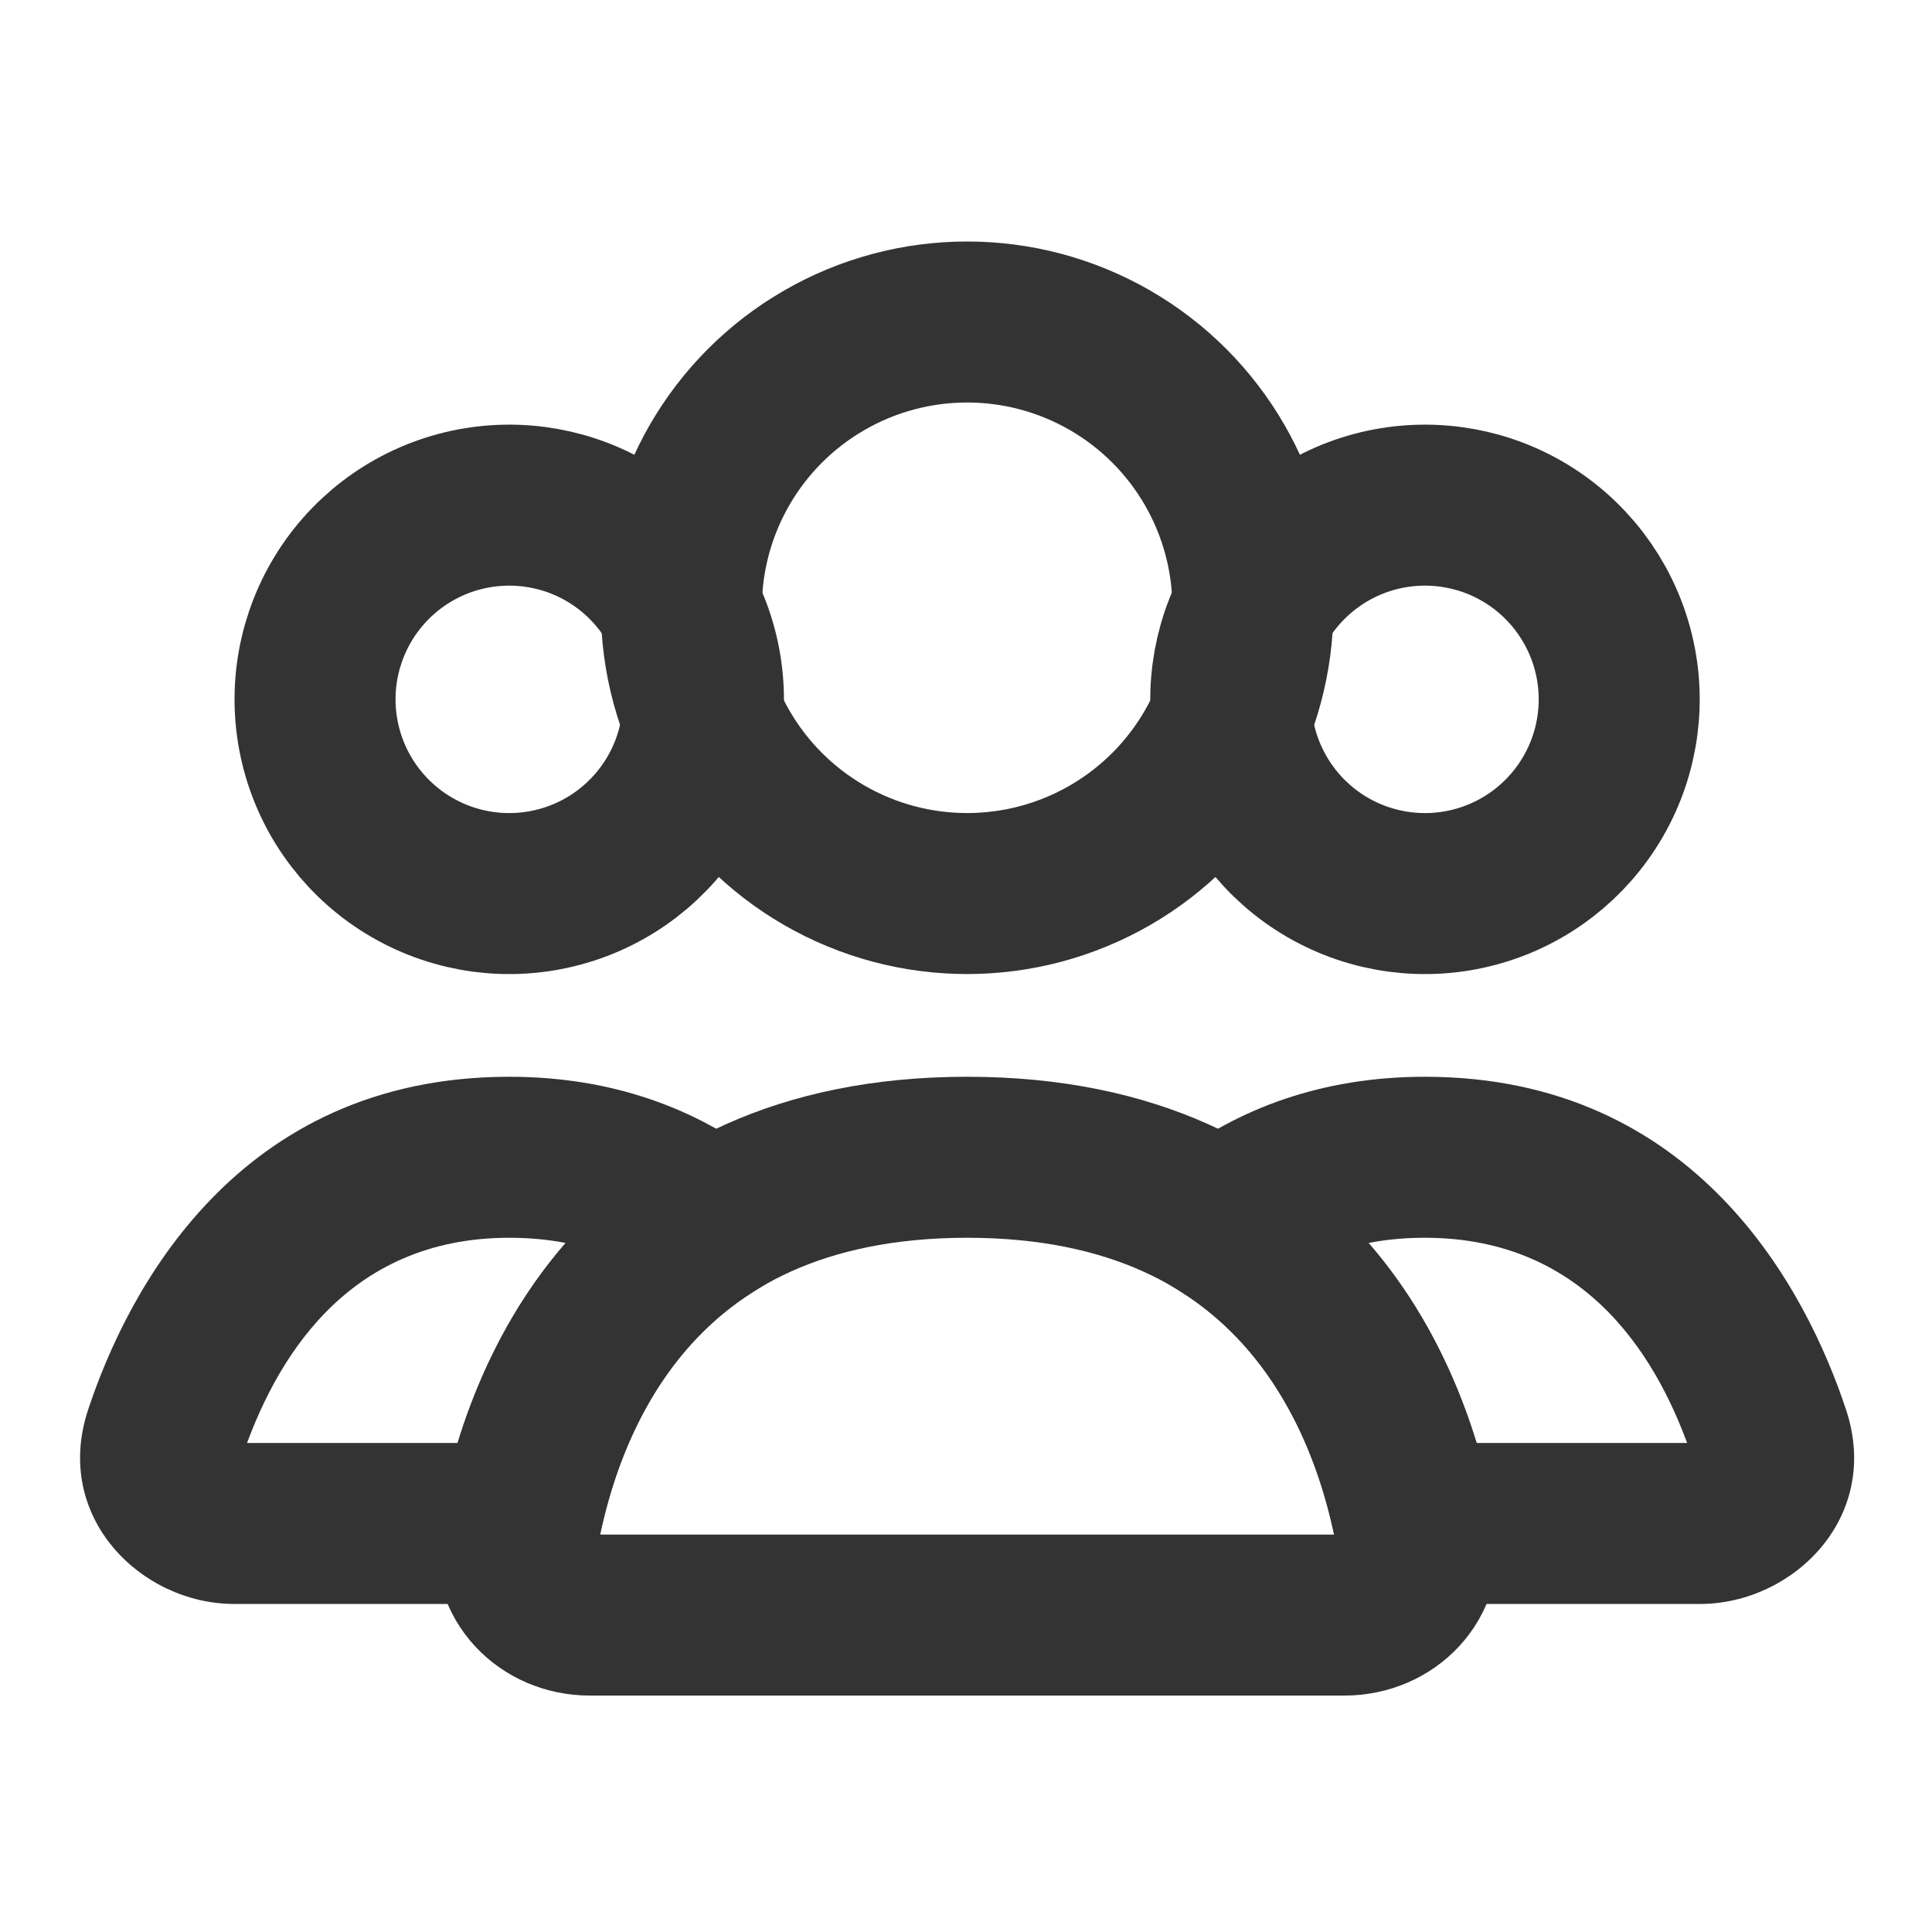
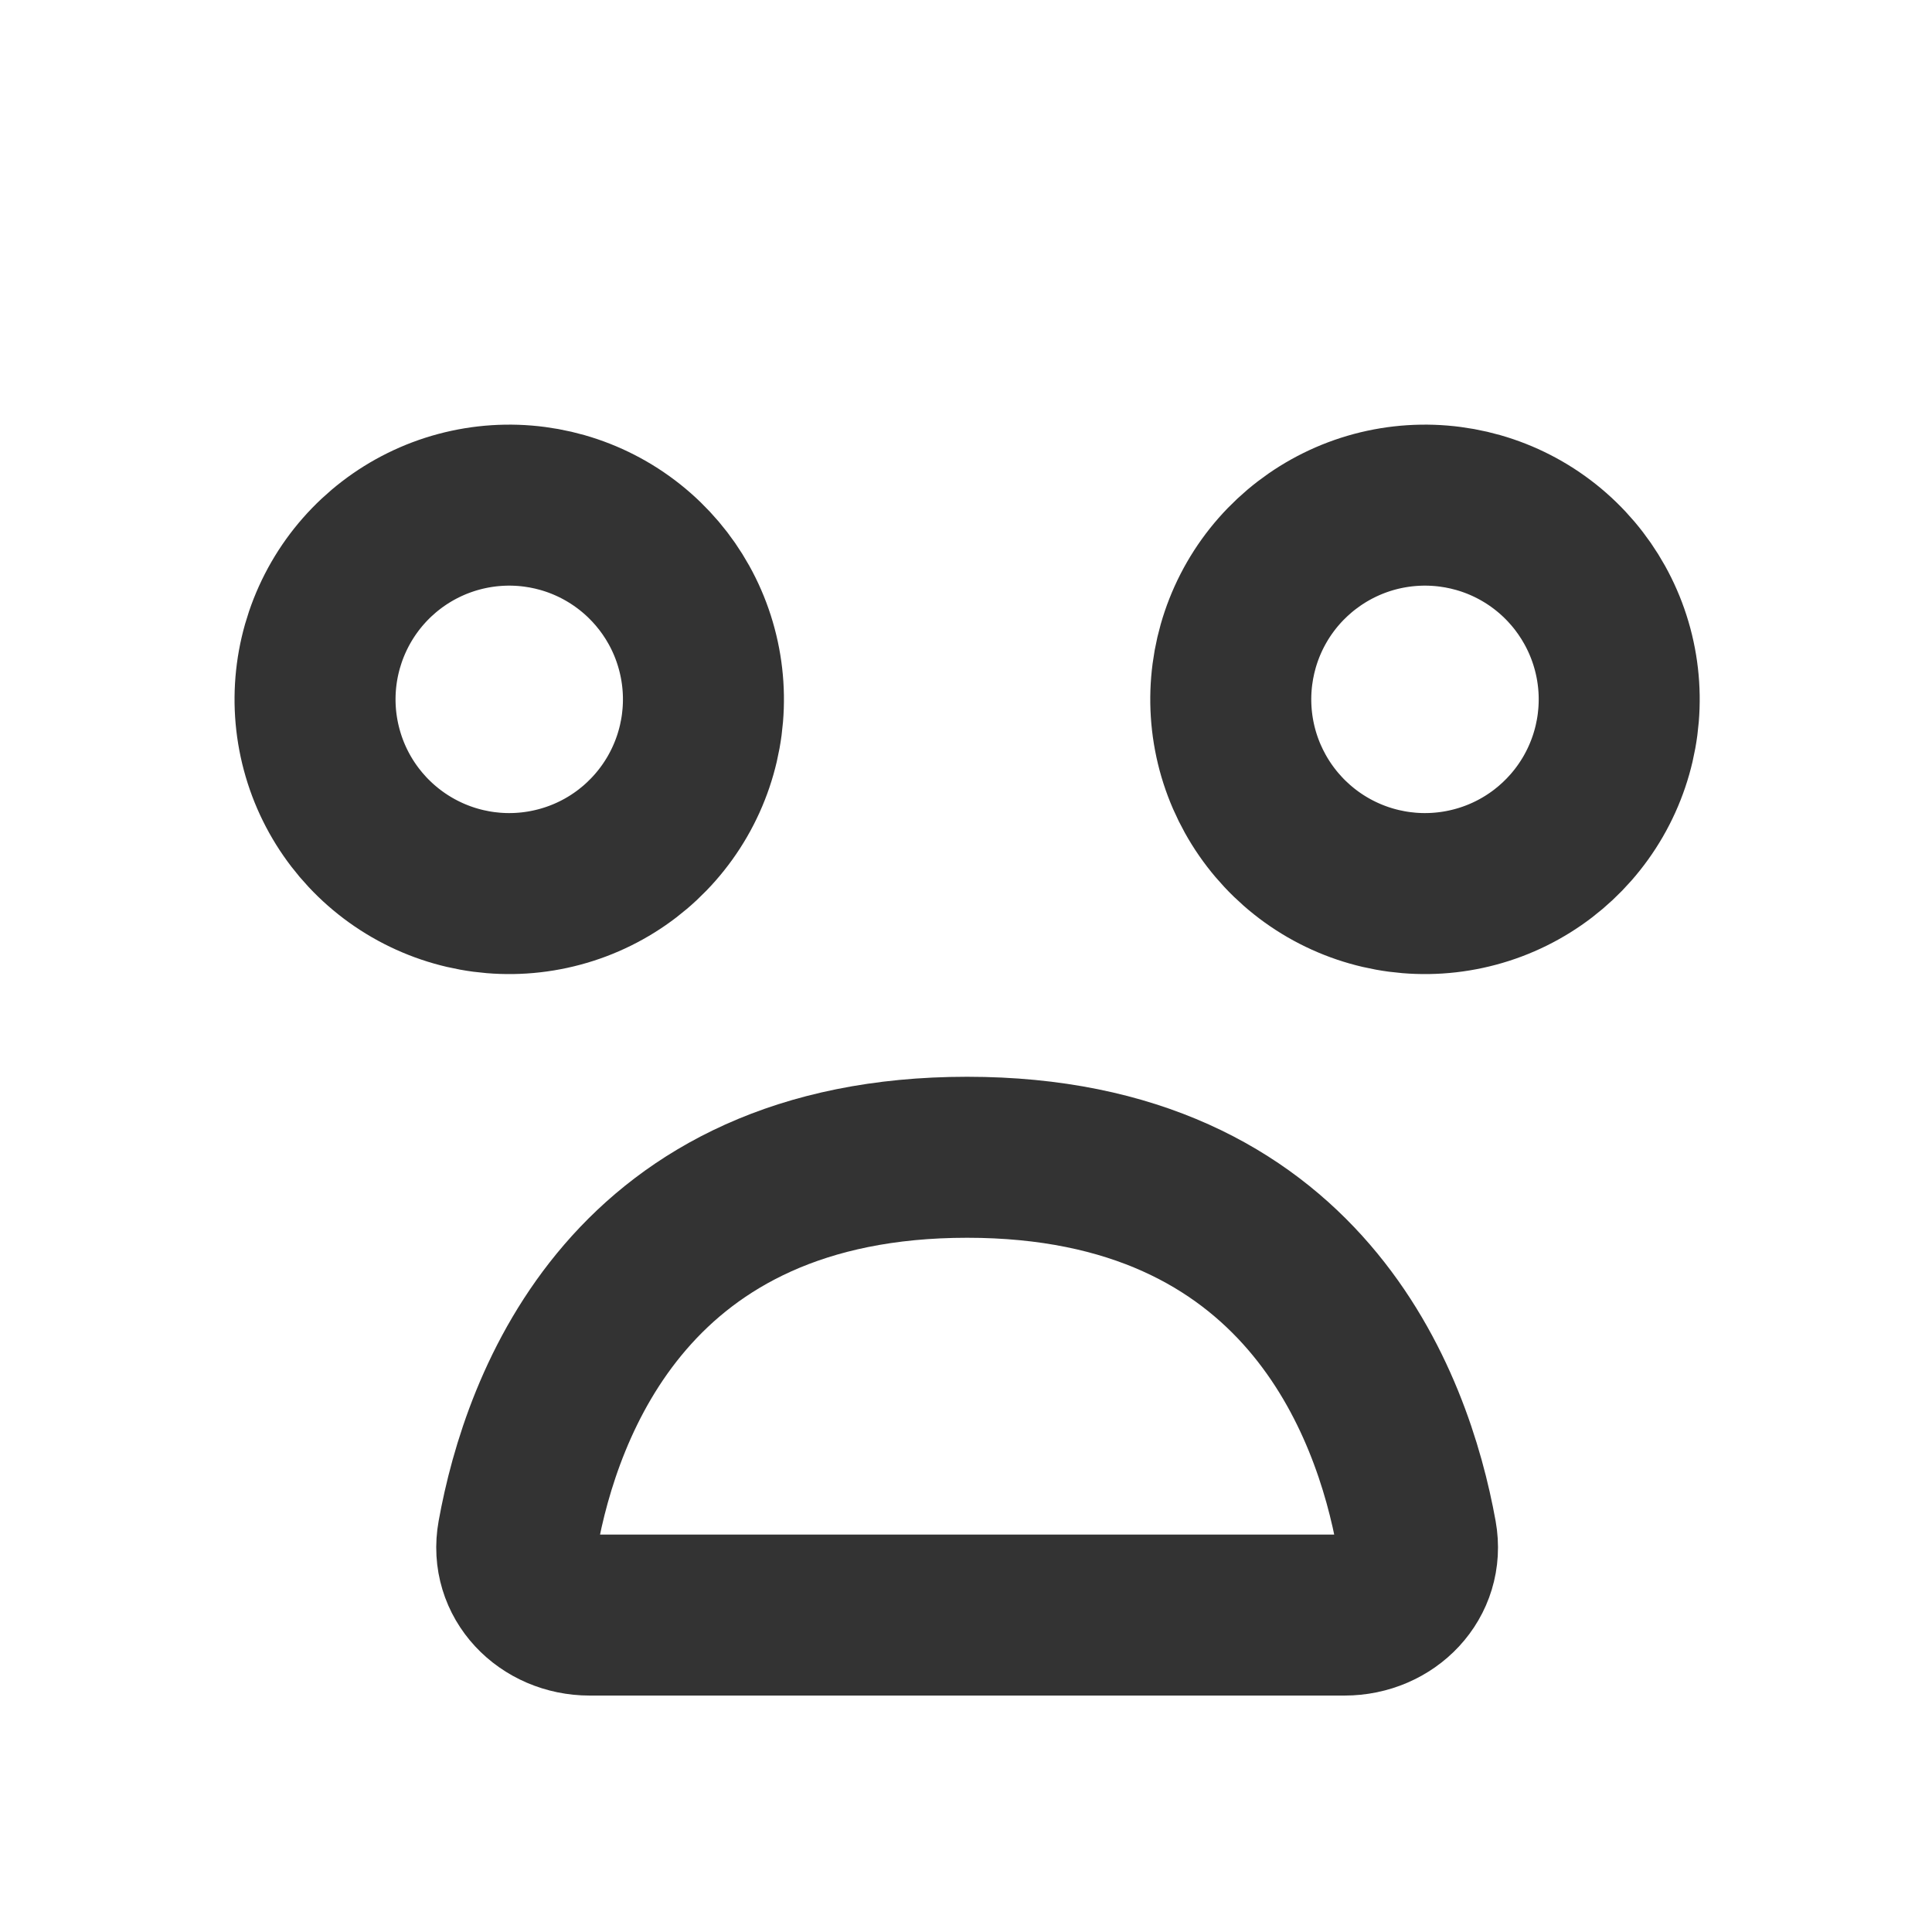
<svg xmlns="http://www.w3.org/2000/svg" width="24" height="24" viewBox="0 0 24 24" fill="none">
-   <circle cx="12.014" cy="7.55" r="3.55" stroke="#333333" stroke-width="2" stroke-linecap="round" />
  <path d="M15.612 7.481C15.932 6.927 16.459 6.523 17.077 6.357C17.695 6.192 18.354 6.278 18.908 6.598C19.462 6.918 19.866 7.445 20.032 8.063C20.198 8.681 20.111 9.34 19.791 9.894C19.471 10.448 18.944 10.853 18.326 11.018C17.708 11.184 17.049 11.097 16.495 10.777C15.941 10.457 15.537 9.93 15.371 9.312C15.206 8.694 15.292 8.036 15.612 7.481L15.612 7.481Z" stroke="#333333" stroke-width="2" />
  <path d="M4.237 7.481C4.557 6.927 5.083 6.523 5.702 6.357C6.32 6.192 6.978 6.278 7.532 6.598C8.086 6.918 8.491 7.445 8.656 8.063C8.822 8.681 8.735 9.34 8.415 9.894C8.095 10.448 7.569 10.853 6.95 11.018C6.332 11.184 5.674 11.097 5.12 10.777C4.566 10.457 4.161 9.93 3.996 9.312C3.83 8.694 3.917 8.036 4.237 7.481L4.237 7.481Z" stroke="#333333" stroke-width="2" />
-   <path d="M17.701 14.376L17.701 13.376H17.701V14.376ZM21.984 17.828L22.933 17.514L22.933 17.514L21.984 17.828ZM17.565 18.925L16.584 19.123L16.746 19.925H17.565V18.925ZM15.177 15.185L14.572 14.389L13.416 15.267L14.649 16.034L15.177 15.185ZM17.701 14.376L17.701 15.376C19.729 15.376 20.625 16.903 21.034 18.142L21.984 17.828L22.933 17.514C22.452 16.059 21.09 13.376 17.701 13.376L17.701 14.376ZM21.984 17.828L21.034 18.142C21.028 18.124 21.023 18.09 21.031 18.049C21.039 18.01 21.055 17.98 21.071 17.961C21.101 17.924 21.126 17.925 21.118 17.925V18.925V19.925C22.272 19.925 23.375 18.85 22.933 17.514L21.984 17.828ZM21.118 18.925V17.925H17.565V18.925V19.925H21.118V18.925ZM17.565 18.925L18.545 18.728C18.3 17.512 17.623 15.529 15.705 14.336L15.177 15.185L14.649 16.034C15.877 16.799 16.383 18.124 16.584 19.123L17.565 18.925ZM15.177 15.185L15.782 15.981C16.244 15.63 16.855 15.376 17.701 15.376V14.376V13.376C16.409 13.376 15.375 13.779 14.572 14.389L15.177 15.185Z" fill="#333333" />
-   <path d="M6.326 14.376V13.376H6.326L6.326 14.376ZM8.85 15.185L9.379 16.034L10.611 15.267L9.455 14.389L8.85 15.185ZM6.463 18.925V19.925H7.281L7.443 19.123L6.463 18.925ZM2.044 17.828L1.094 17.514L1.094 17.514L2.044 17.828ZM6.326 14.376V15.376C7.173 15.376 7.784 15.631 8.245 15.981L8.85 15.185L9.455 14.389C8.653 13.779 7.618 13.376 6.326 13.376V14.376ZM8.85 15.185L8.322 14.336C6.404 15.529 5.727 17.512 5.482 18.728L6.463 18.925L7.443 19.123C7.644 18.124 8.15 16.799 9.379 16.034L8.85 15.185ZM6.463 18.925V17.925H2.909V18.925V19.925H6.463V18.925ZM2.909 18.925V17.925C2.902 17.925 2.927 17.924 2.957 17.961C2.972 17.98 2.989 18.01 2.996 18.049C3.004 18.09 2.999 18.124 2.993 18.142L2.044 17.828L1.094 17.514C0.653 18.85 1.756 19.925 2.909 19.925V18.925ZM2.044 17.828L2.993 18.142C3.403 16.904 4.298 15.376 6.326 15.376L6.326 14.376L6.326 13.376C2.937 13.376 1.575 16.059 1.094 17.514L2.044 17.828Z" fill="#333333" />
  <path d="M12.014 14.376C16.19 14.376 17.3 17.442 17.595 19.072C17.693 19.616 17.254 20.063 16.701 20.063H7.326C6.774 20.063 6.334 19.616 6.433 19.072C6.727 17.442 7.837 14.376 12.014 14.376Z" stroke="#333333" stroke-width="2" stroke-linecap="round" />
</svg>